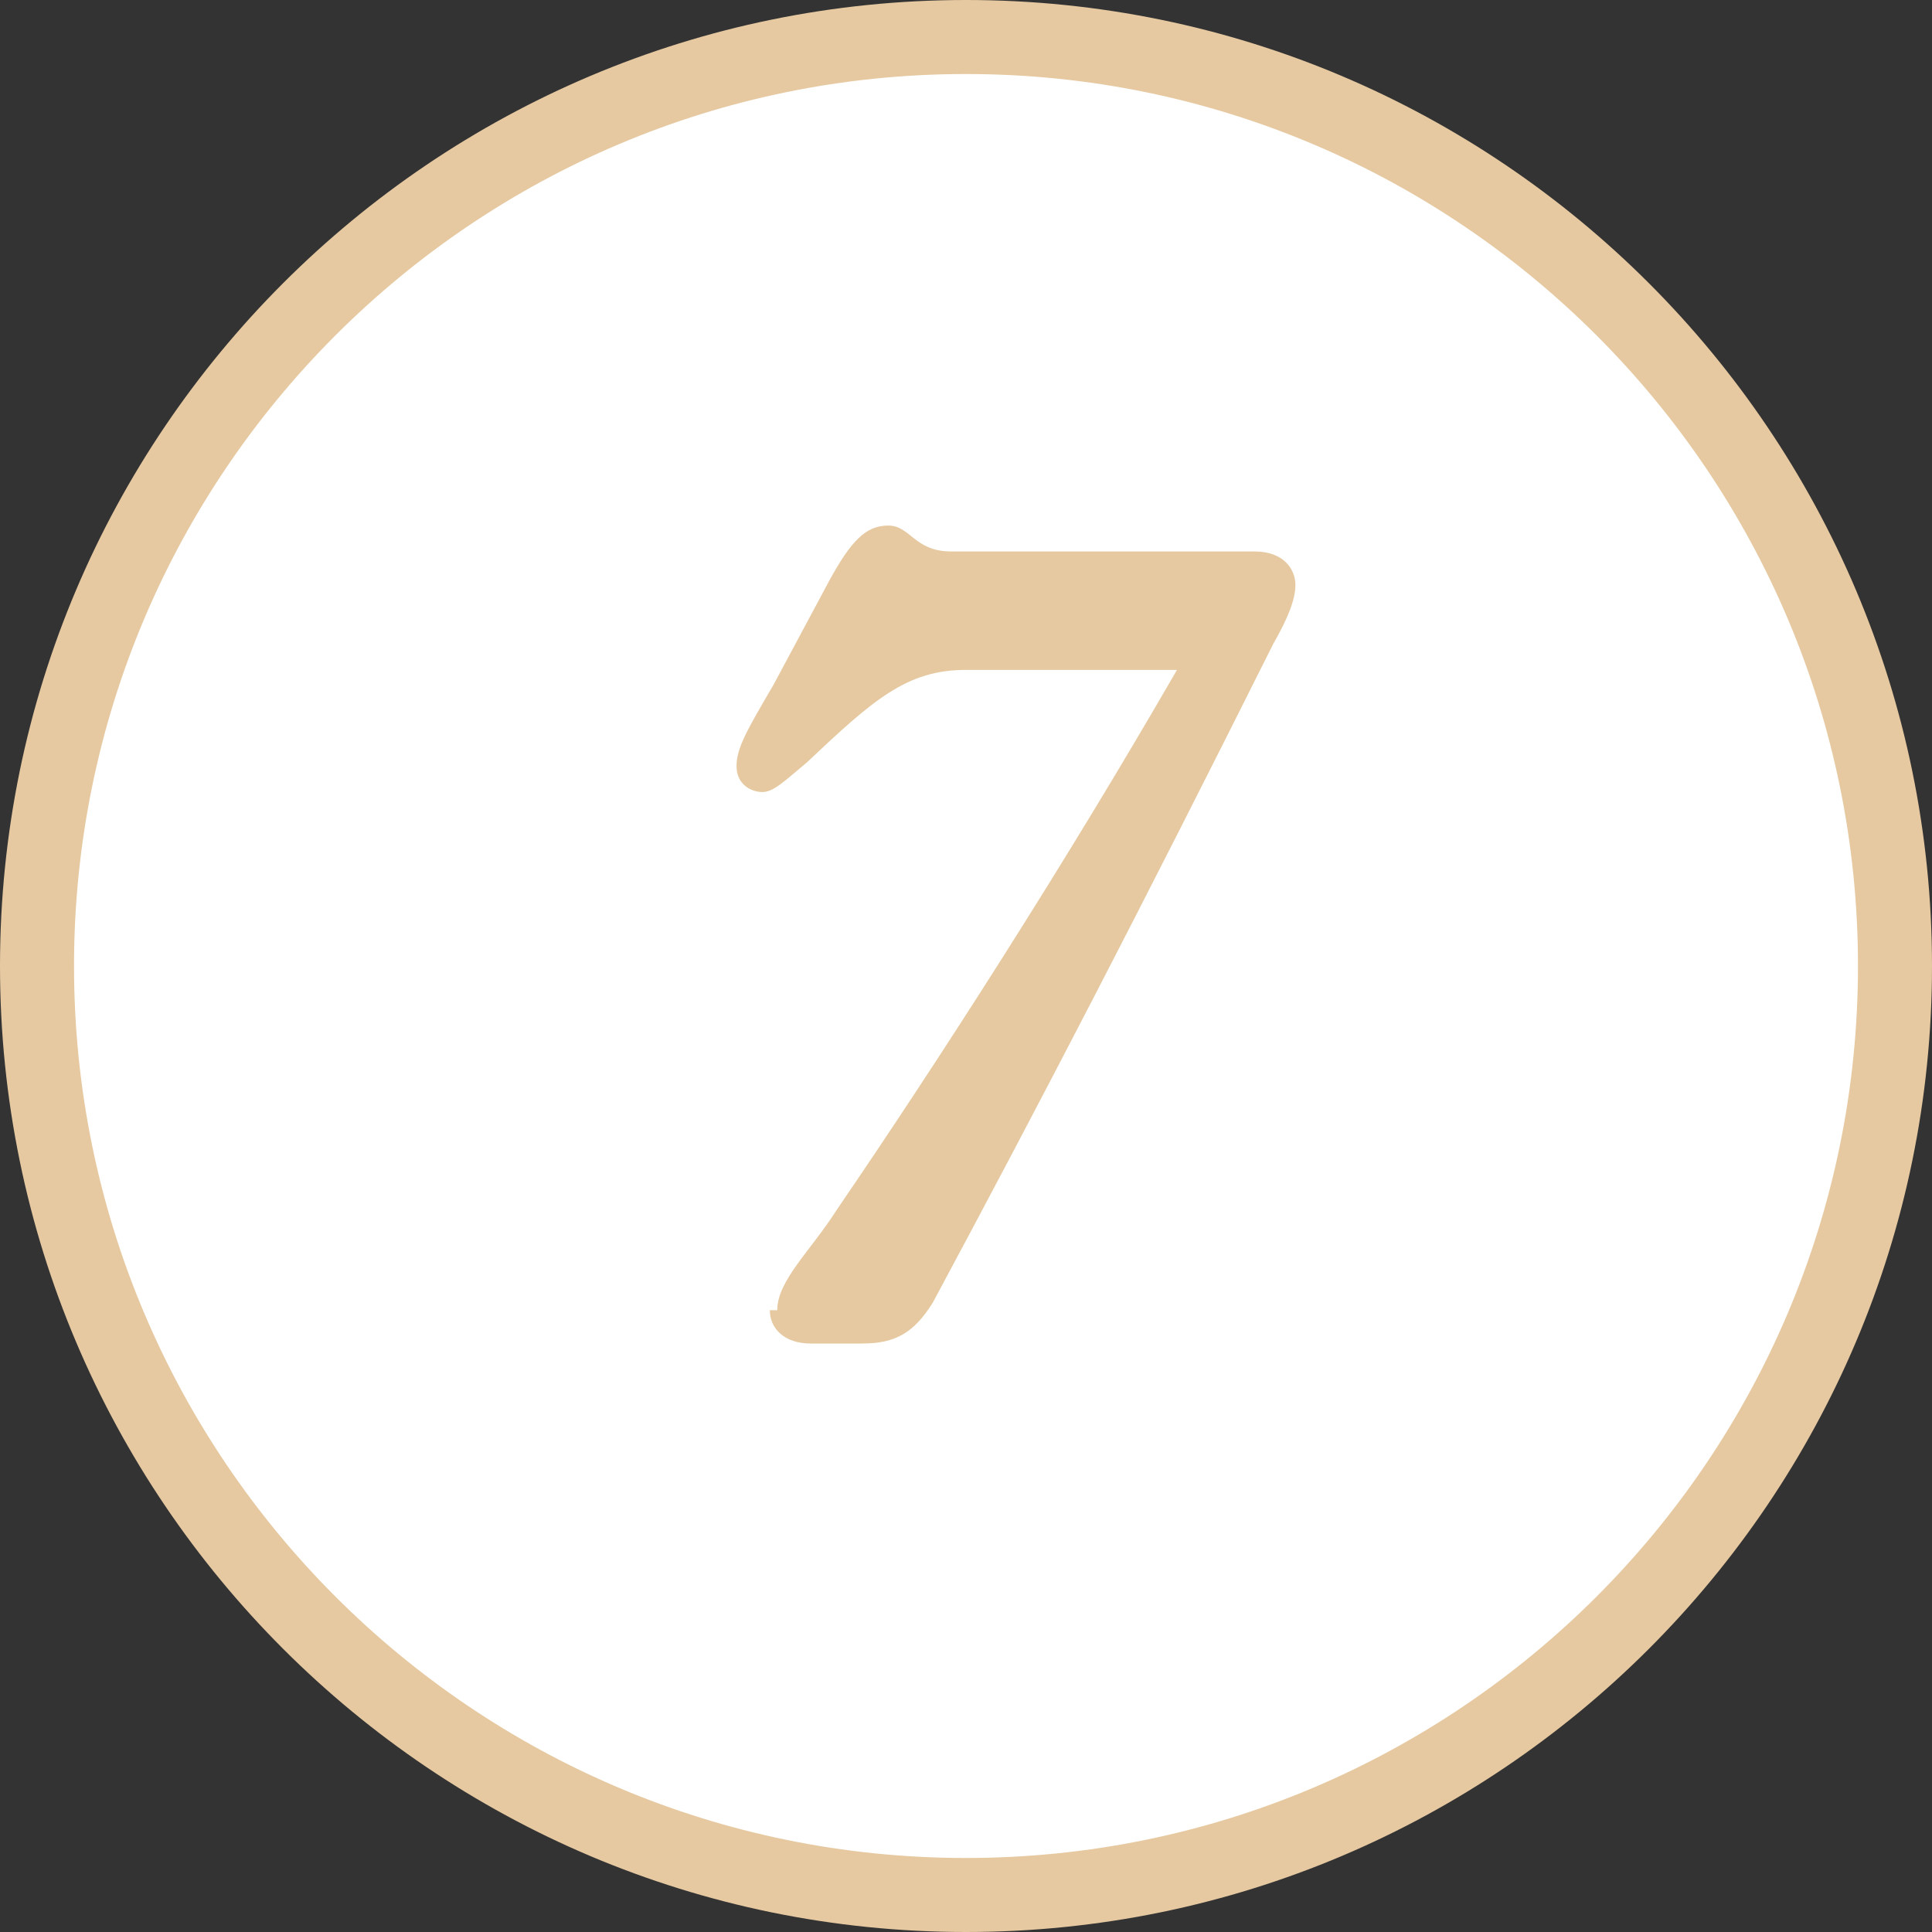
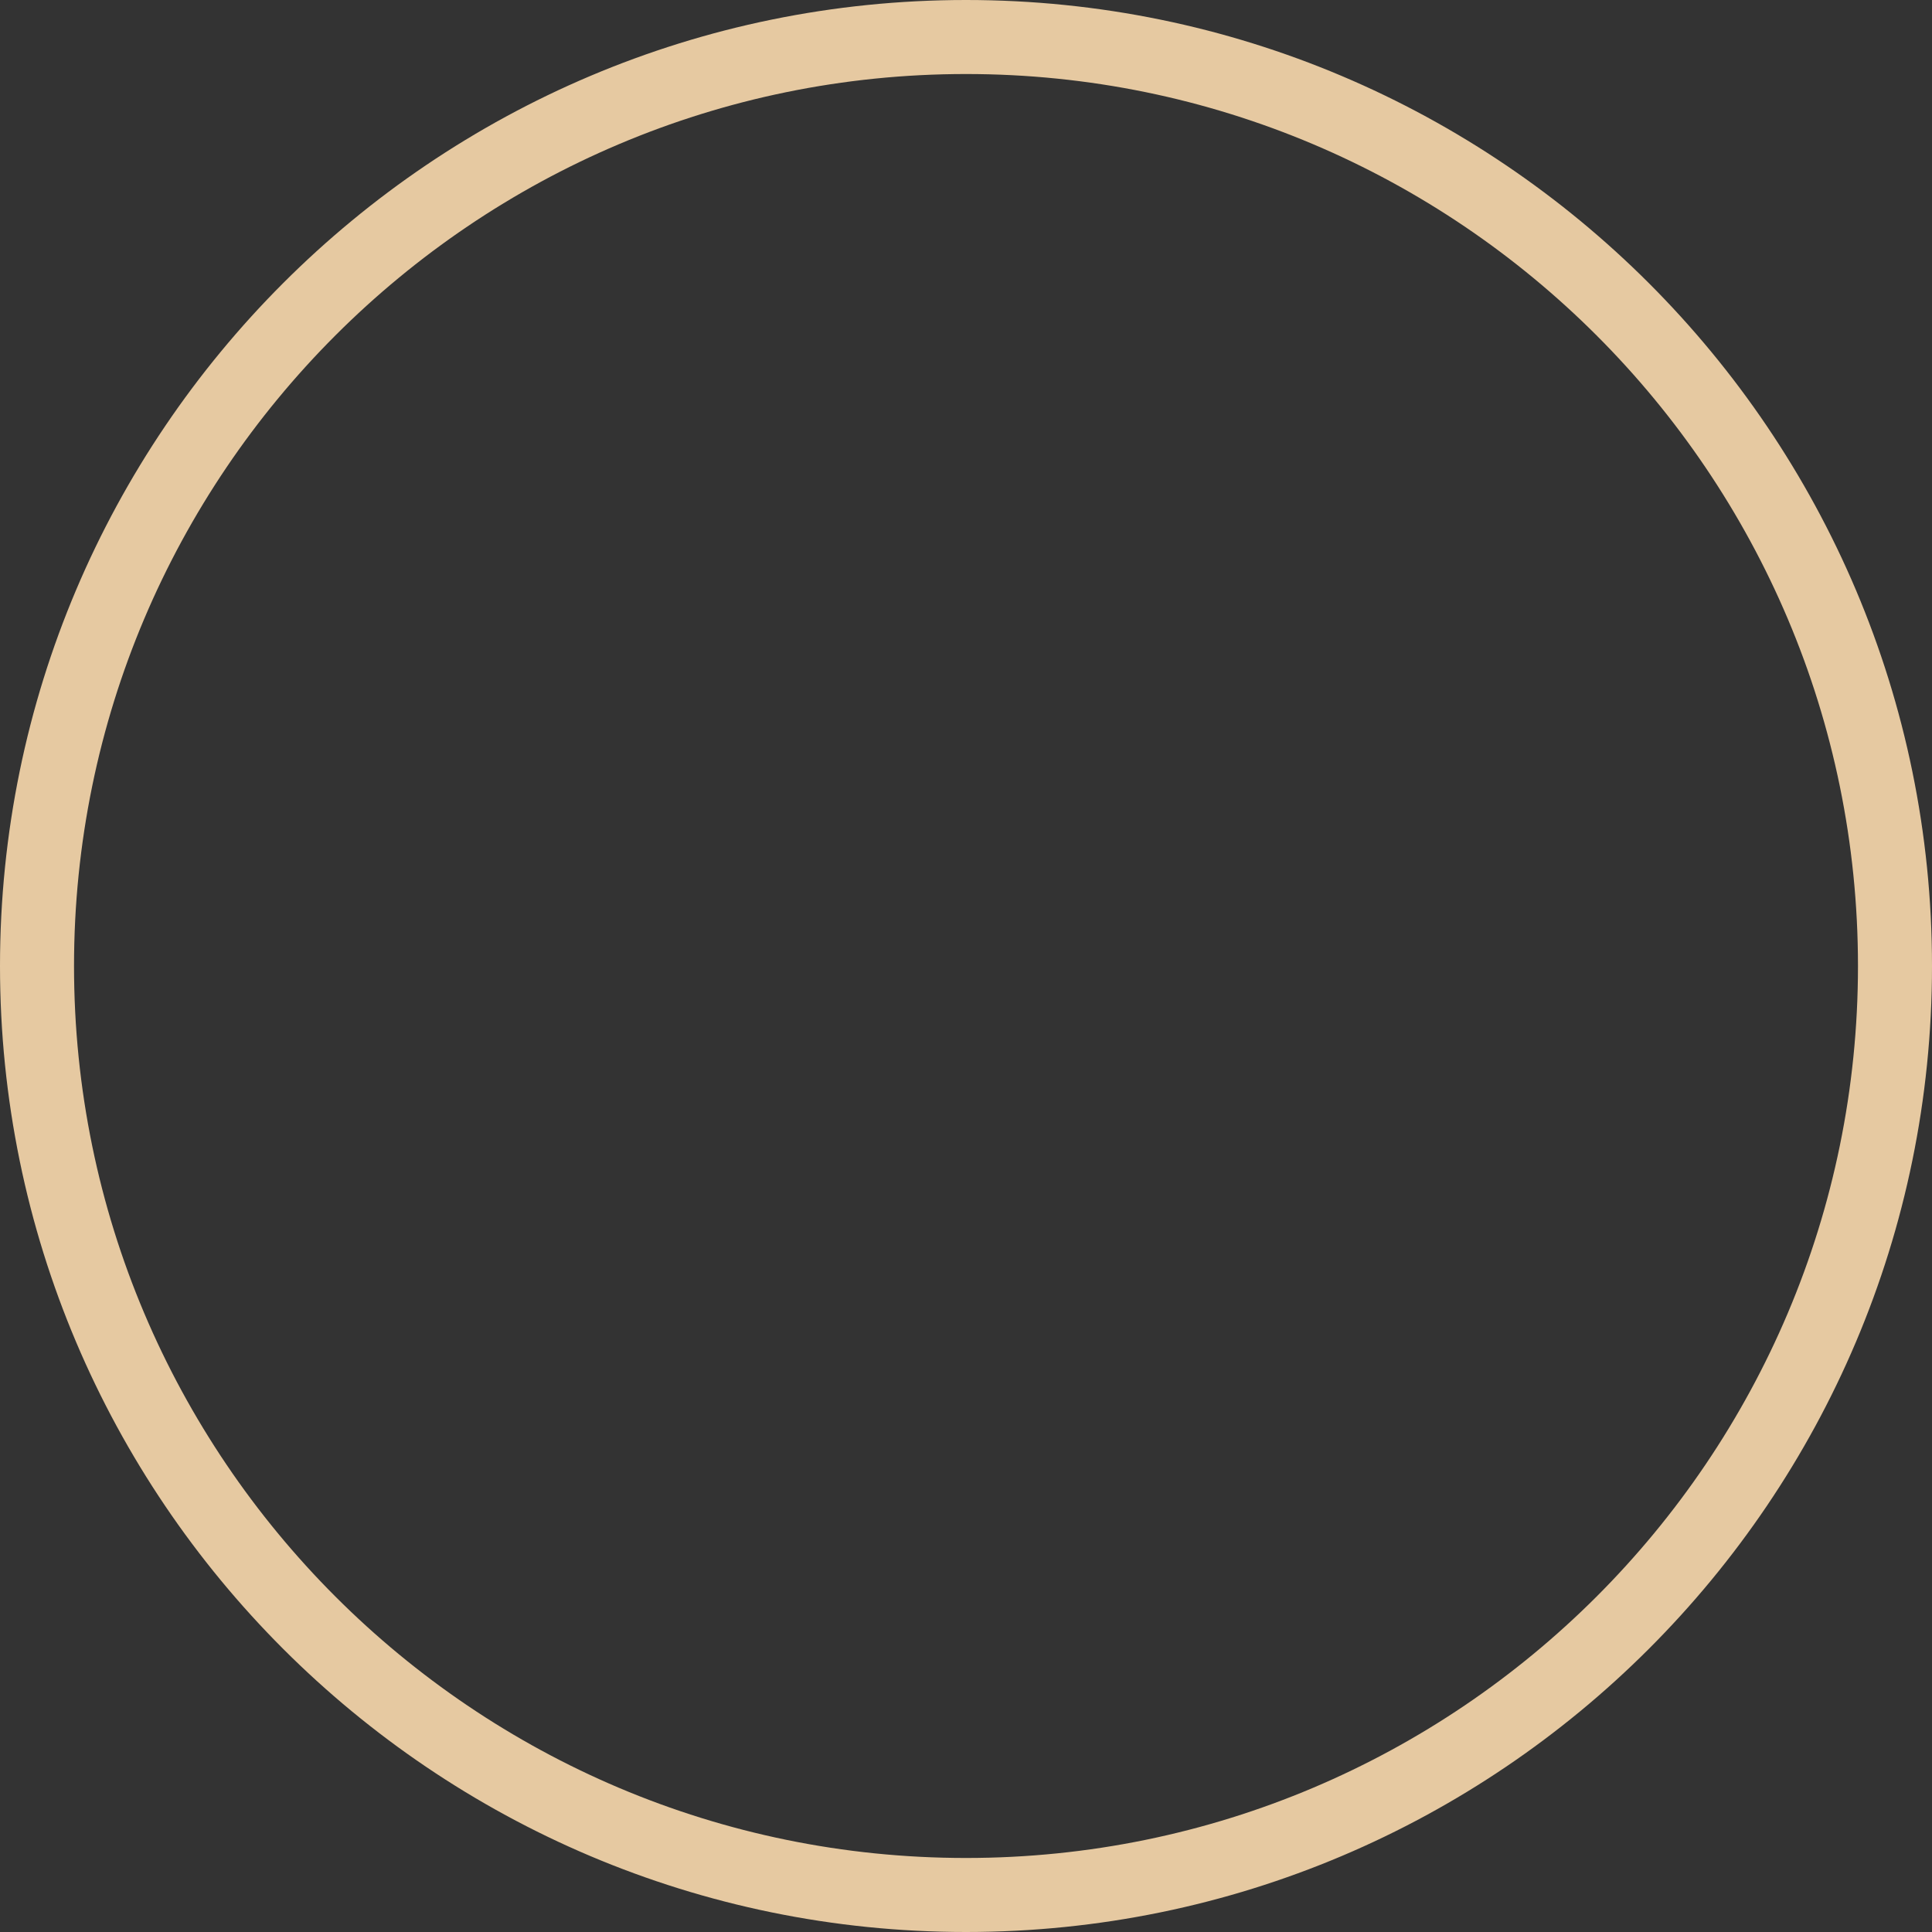
<svg xmlns="http://www.w3.org/2000/svg" id="Laag_1" version="1.1" viewBox="0 0 52.2 52.2">
  <rect x="0" y="0" width="52.2" height="52.2" fill="#333333" stroke="none" />
  <defs>
    <style>
      .st0 {
        fill: #fff;
      }

      .st1 {
        fill: #e6c9a0;
      }

      .st2 {
        fill: #e6c9a1;
      }
    </style>
  </defs>
  <g>
-     <circle class="st0" cx="26.1" cy="26.1" r="25.1" />
    <path class="st2" d="M26.1,52.2C11.7,52.2,0,40.5,0,26.1S11.7,0,26.1,0s26.1,11.7,26.1,26.1-11.7,26.1-26.1,26.1ZM26.1,2C12.8,2,2,12.8,2,26.1s10.8,24.1,24.1,24.1,24.1-10.8,24.1-24.1S39.4,2,26.1,2Z" />
  </g>
-   <path class="st1" d="M21,35.4c0-.8.9-1.6,1.6-2.7,2.8-4.1,6.2-9.4,9.2-14.6h-5.7c-1.6,0-2.5.8-4.3,2.5-.6.5-.9.8-1.2.8s-.7-.2-.7-.7.3-1,1-2.2l1.5-2.8c.6-1.1,1-1.5,1.6-1.5s.7.7,1.7.7h5.8c.8,0,2,0,2.4,0,.8,0,1.1.5,1.1.9s-.2.9-.6,1.6c-3.6,7.2-6.3,12.4-9.2,17.8-.5.8-1,1.1-1.9,1.1h-1.4c-.7,0-1.1-.4-1.1-.9Z" />
</svg>